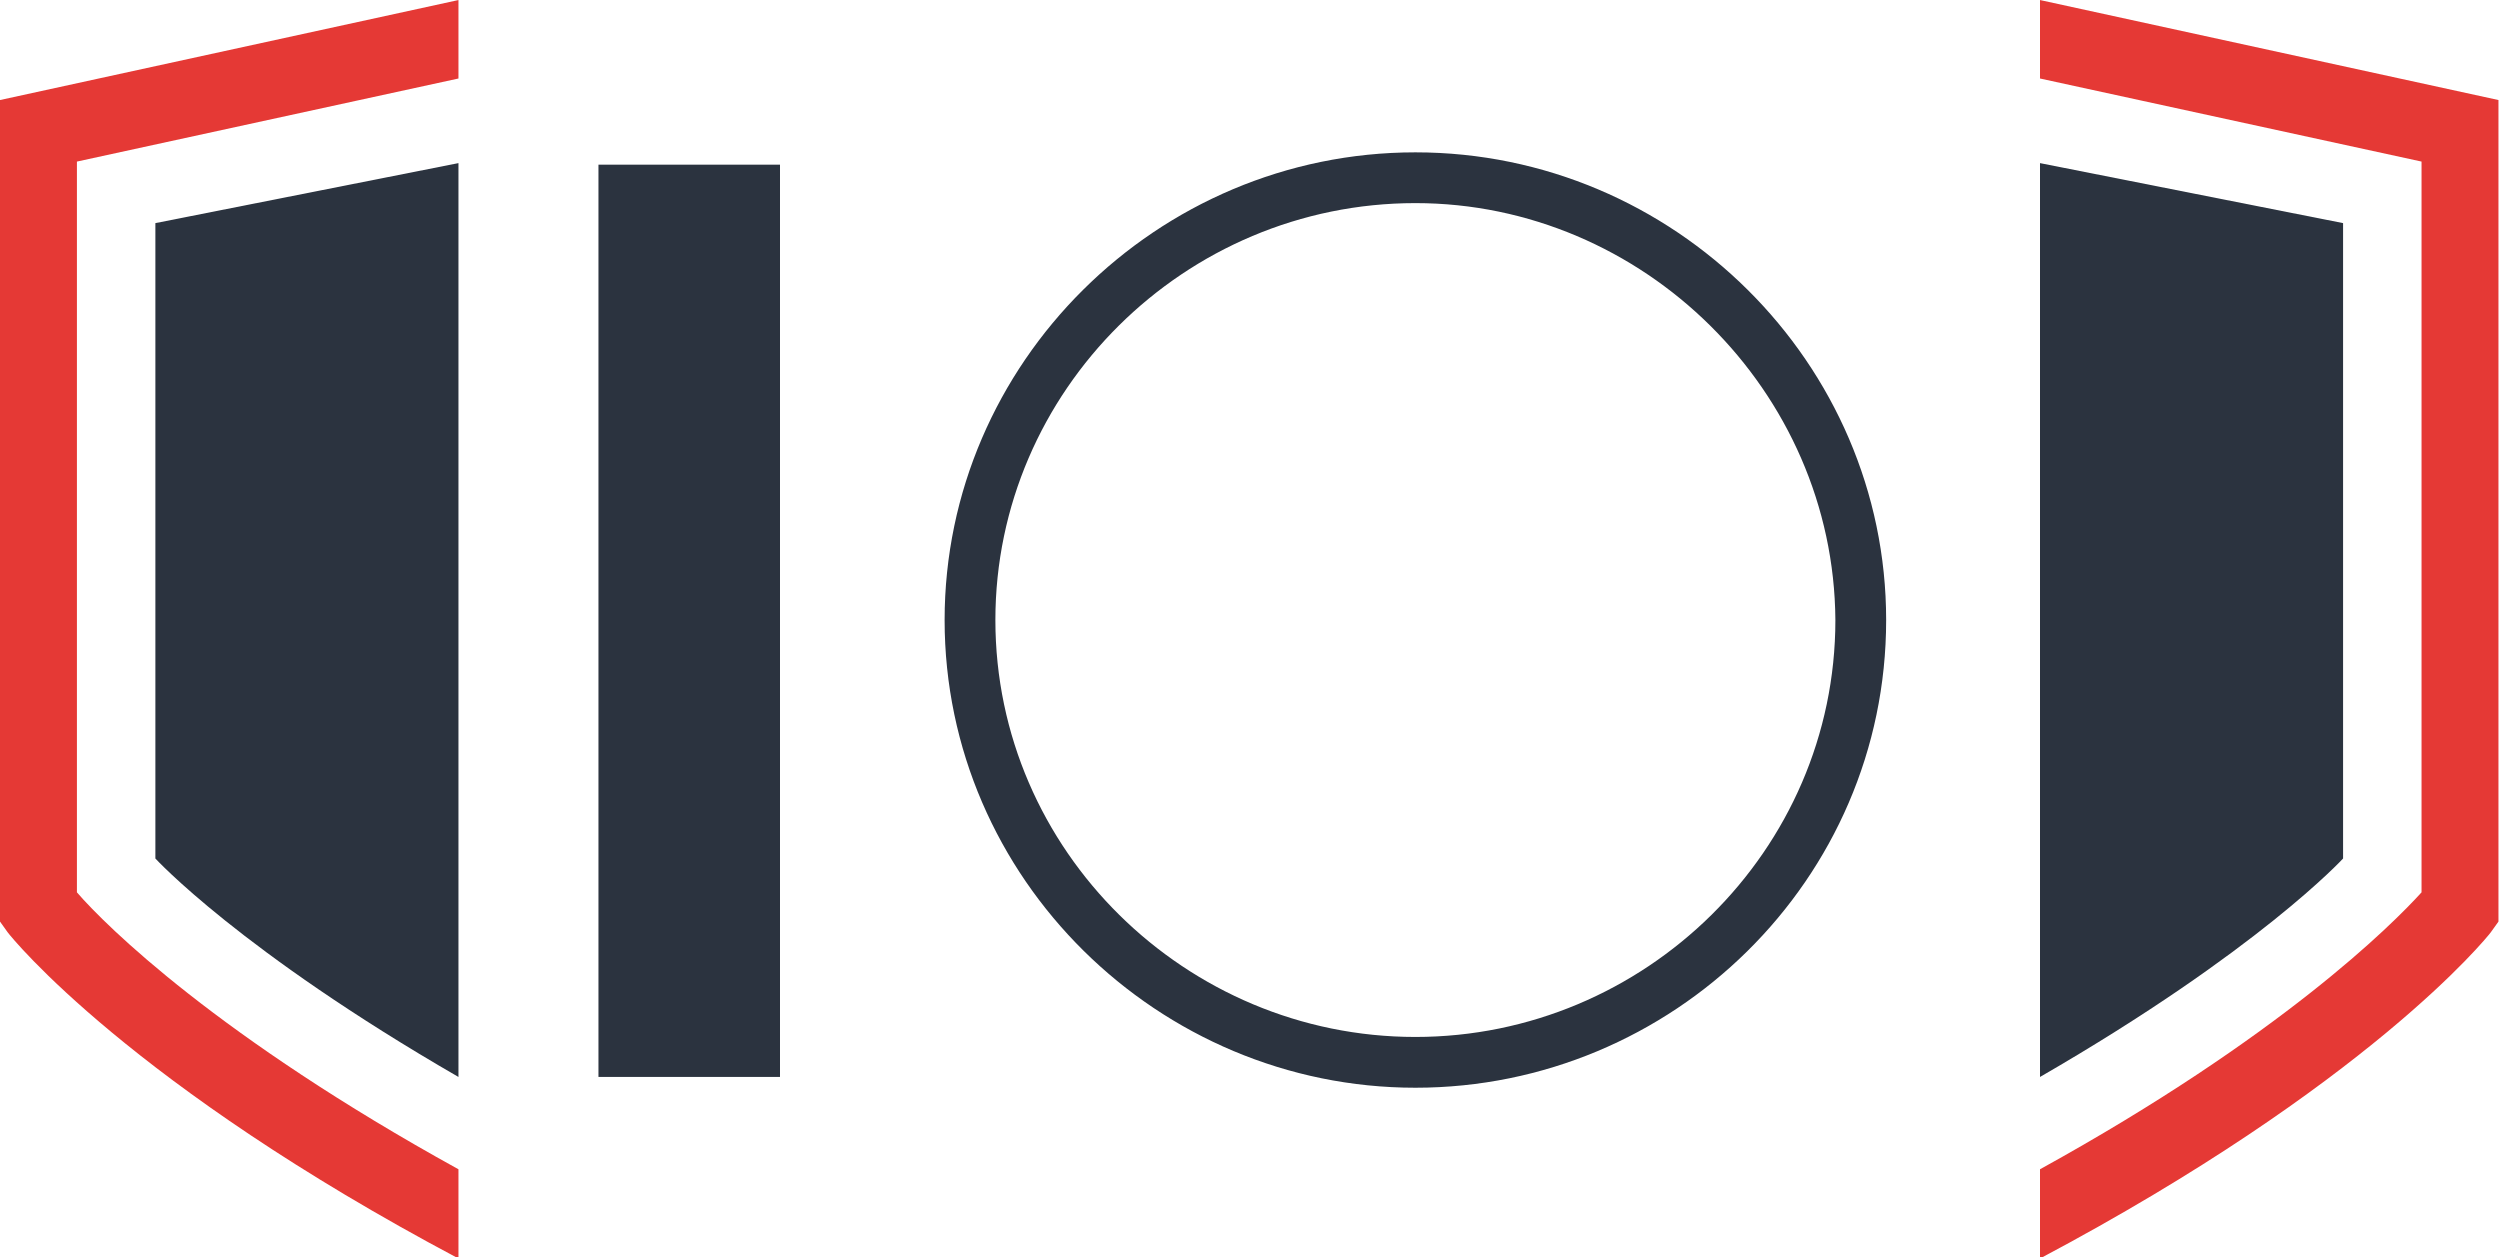
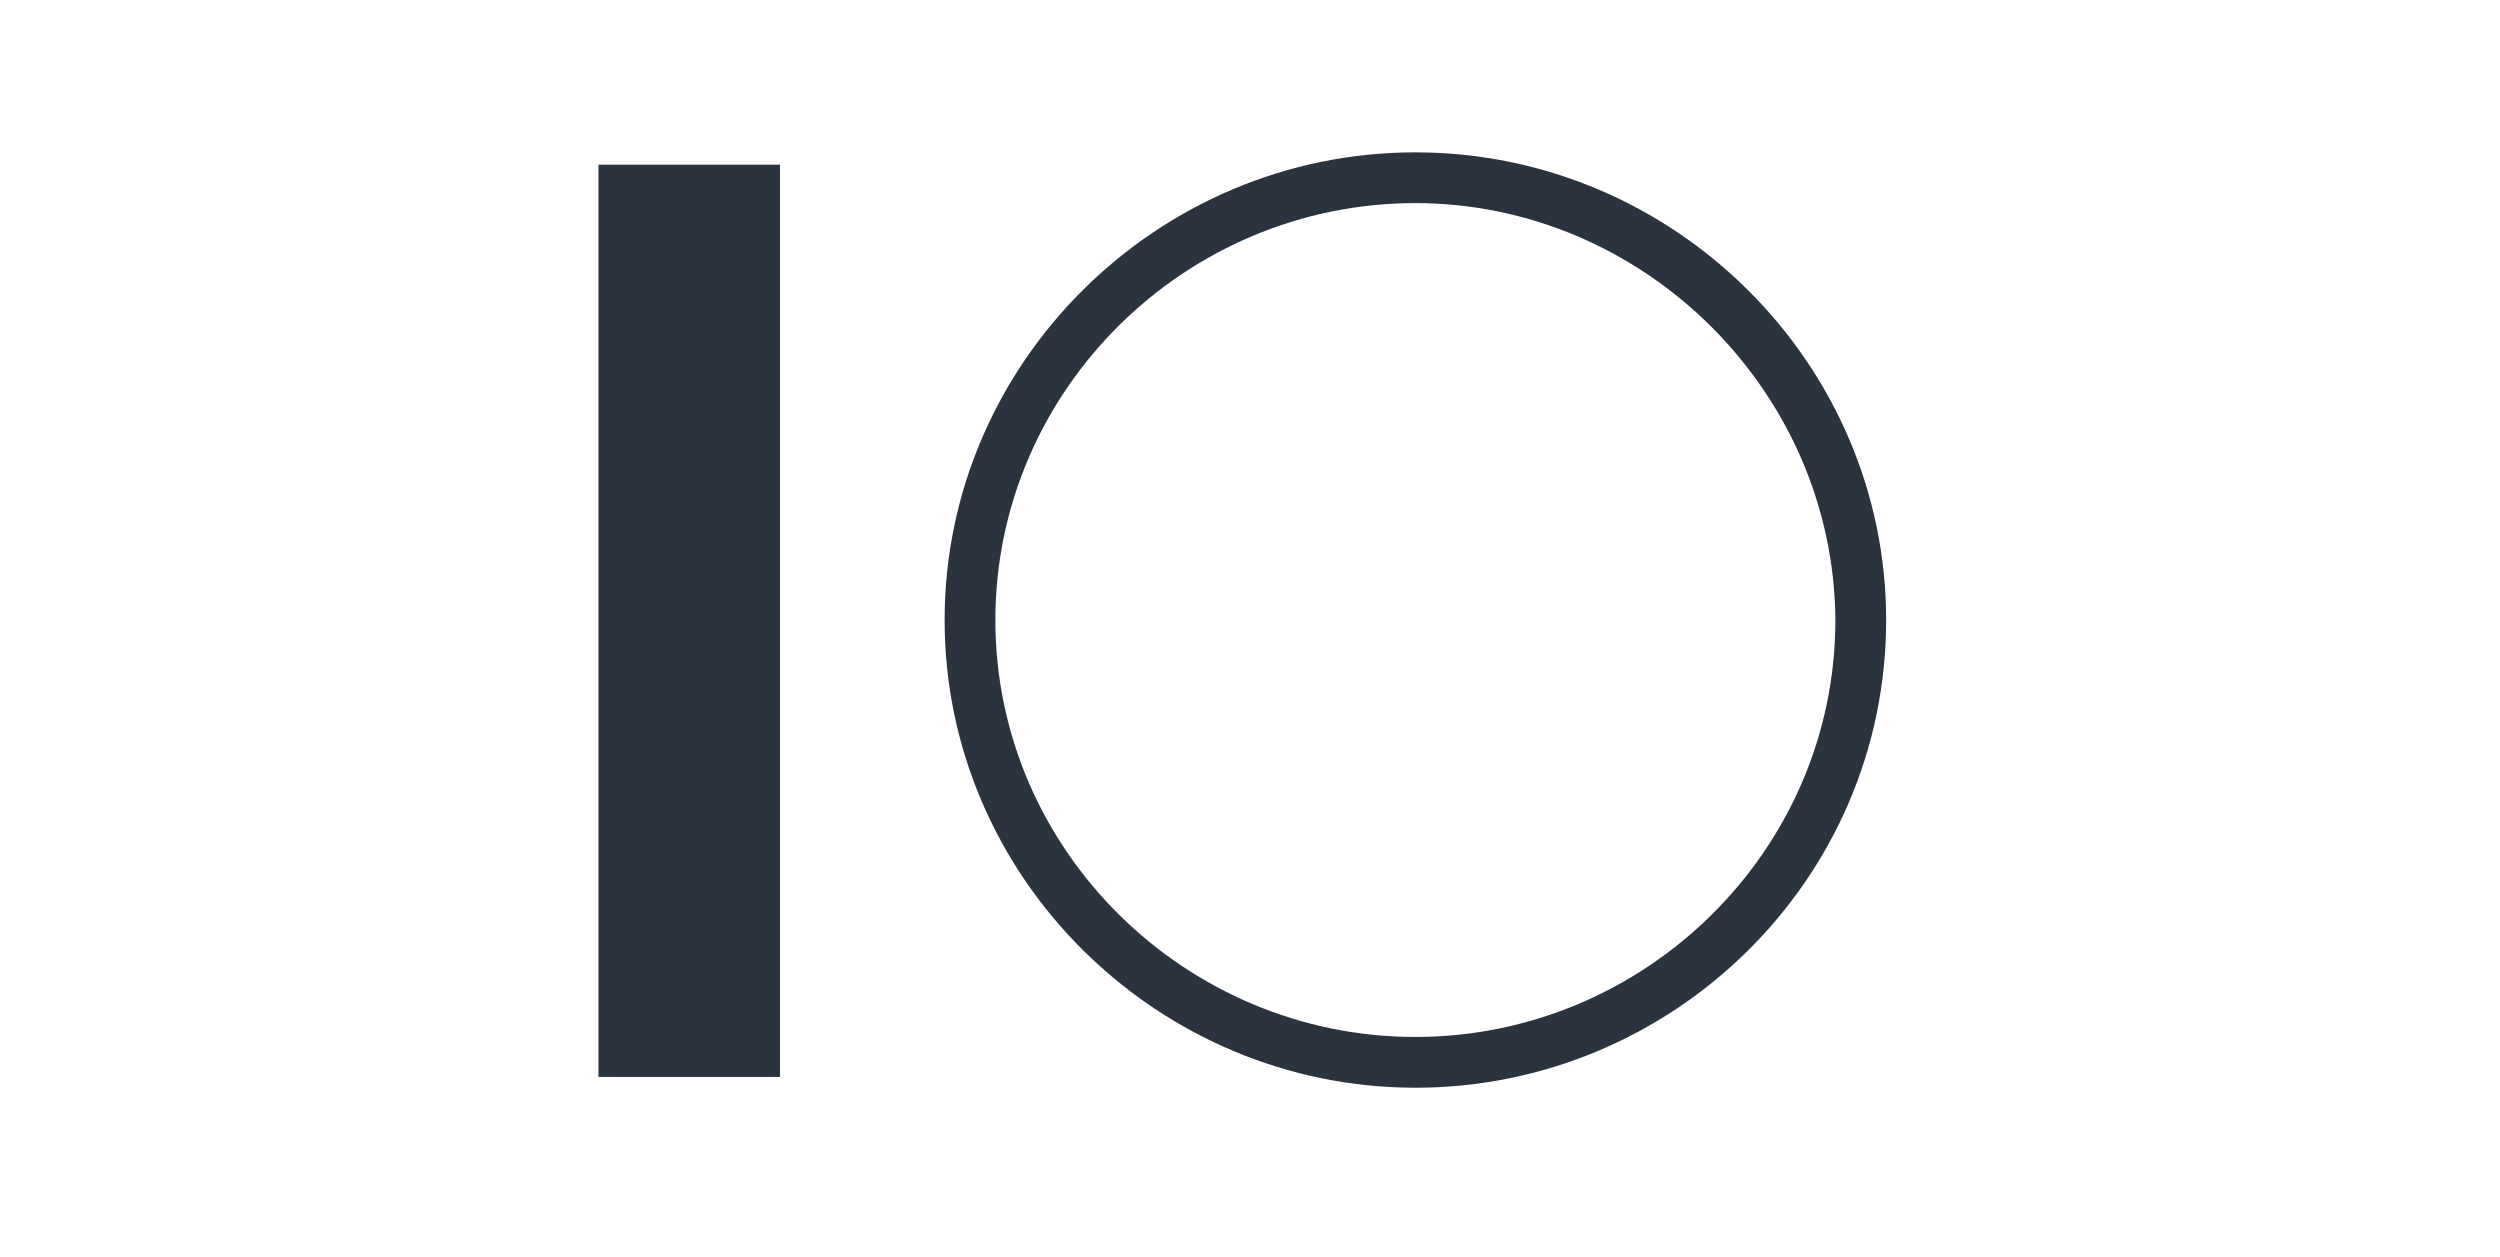
<svg xmlns="http://www.w3.org/2000/svg" id="Laag_1" viewBox="0 0 162.5 81.7" width="2500" height="1257">
  <style>.st0{fill:#2b333f}.st1{fill:#e53935}</style>
  <path class="st0" d="M50.7 70H38.9V10.7h11.8V70zM92 70.7c-16.7 0-30.6-13.6-30.6-30.4C61.4 23.6 75.2 9.9 92 9.9s30.6 13.7 30.6 30.4c0 16.9-13.9 30.4-30.6 30.4zm0-57.5c-15 0-27.3 12.2-27.3 27.1 0 15 12.4 27.1 27.3 27.1s27.3-12.1 27.3-27.1c-.1-14.9-12.5-27.1-27.3-27.1z" />
-   <path class="st1" d="M29.8 5.1V0L0 6.5v53.4l.5.7c.3.4 8 9.9 29.3 21.2V76C14.2 67.4 6.9 60.2 5 58V10.5l24.8-5.4z" />
-   <path class="st0" d="M29.8 10.6l-19.7 3.9v41.3s5.5 6 19.7 14.2V10.6z" />
  <g>
-     <path class="st1" d="M132.6 5.1V0l29.8 6.5v53.4l-.5.7c-.3.4-8 9.9-29.3 21.2V76c15.6-8.6 22.9-15.9 24.8-18V10.5l-24.8-5.4z" />
-     <path class="st0" d="M132.6 10.6l19.7 3.9v41.3s-5.5 6-19.7 14.2V10.6z" />
-   </g>
+     </g>
</svg>